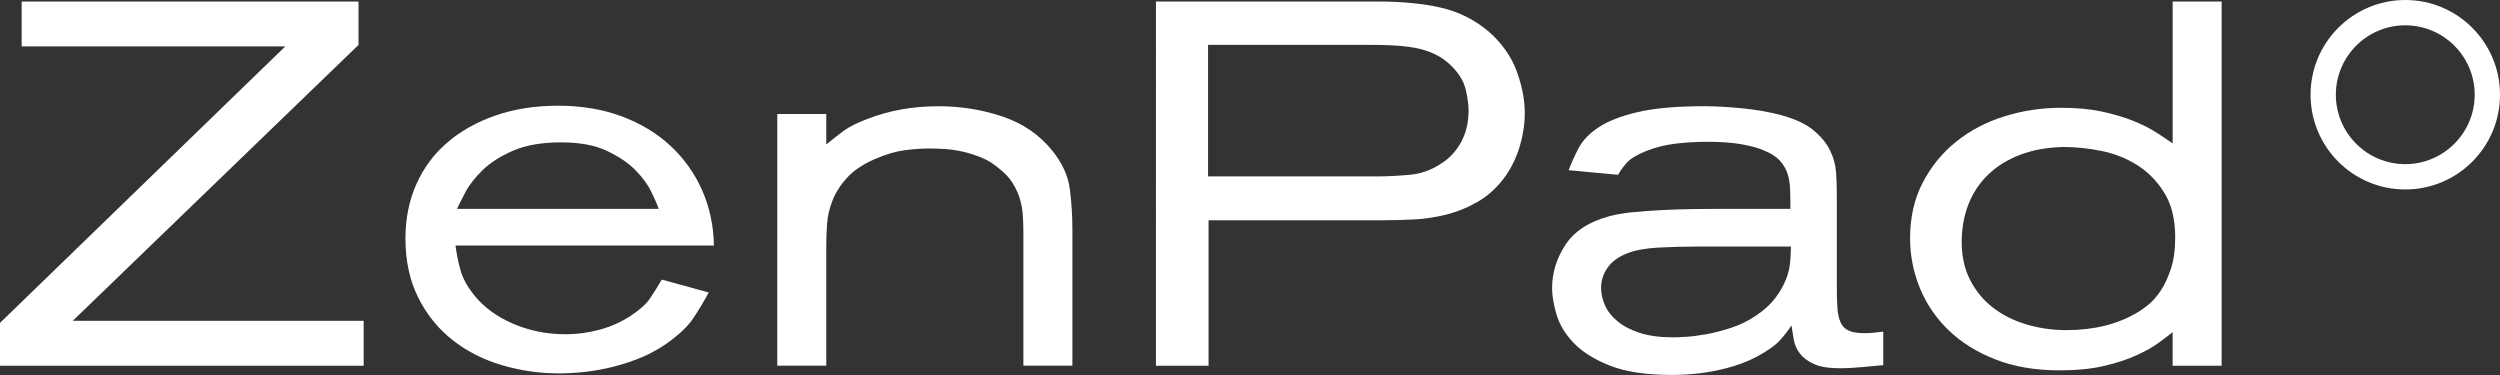
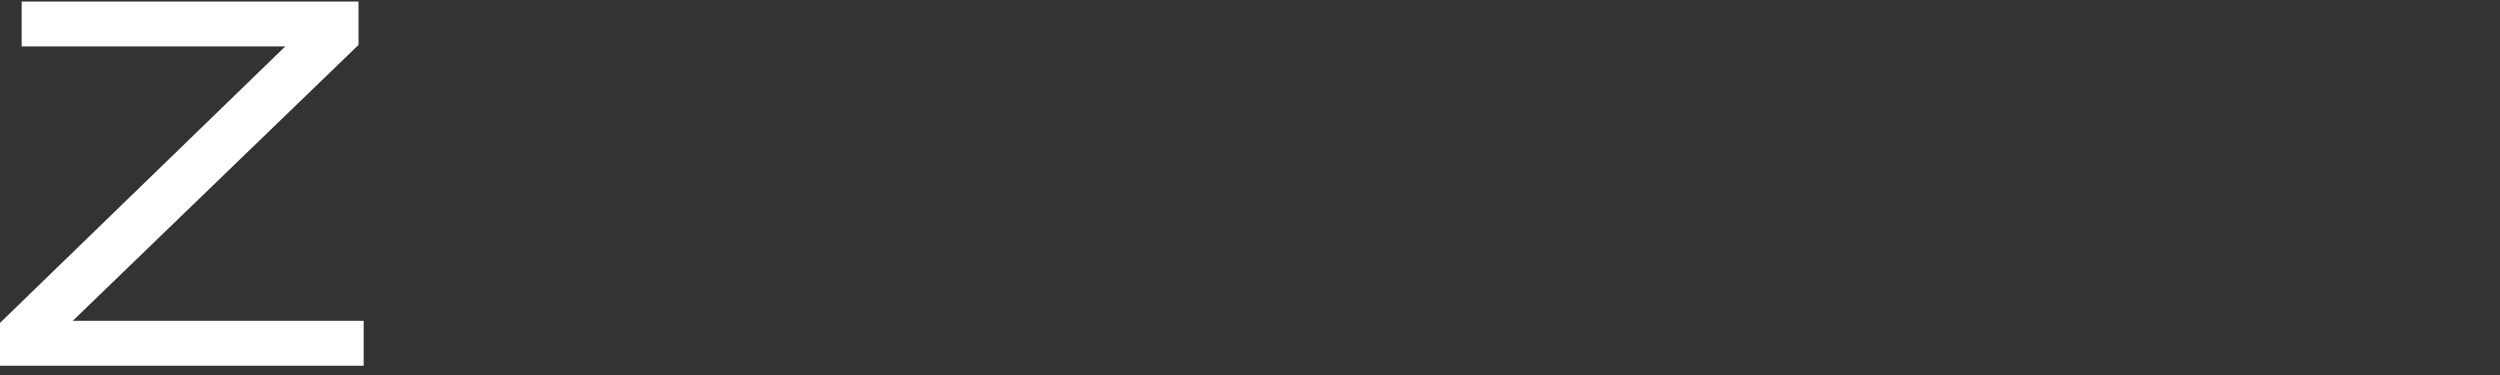
<svg xmlns="http://www.w3.org/2000/svg" id="Ebene_1" data-name="Ebene 1" viewBox="0 0 1044.32 156.64">
  <rect x="0" y="0" width="1044.32" height="156.64" fill="#333333" stroke="none" />
  <defs>
    <style>      .cls-1 {        clip-path: url(#clippath);      }      .cls-2 {        fill: none;      }      .cls-2, .cls-3 {        stroke-width: 0px;      }      .cls-3 {        fill: #fff;      }    </style>
    <clipPath id="clippath">
-       <rect class="cls-2" width="1044.32" height="156.64" />
-     </clipPath>
+       </clipPath>
  </defs>
  <polygon class="cls-3" points="9.05 .64 9.05 19.38 119.17 19.38 0 134.88 0 152.77 151.91 152.77 151.91 134.02 30.38 134.02 149.76 18.76 149.76 .64 9.05 .64" />
  <g class="cls-1">
-     <path class="cls-3" d="M275.16,87.26c-.58-1.73-1.62-4.13-3.13-7.21-1.51-3.09-3.77-6.15-6.79-9.16-3.01-3.02-6.99-5.67-11.96-7.97-4.95-2.3-11.24-3.45-18.85-3.45-8.05,0-14.73,1.15-20.04,3.45-5.31,2.29-9.59,5.03-12.82,8.18-3.23,3.16-5.63,6.25-7.21,9.26-1.59,3.02-2.73,5.32-3.44,6.9h84.25ZM296.07,122.16c-2.01,3.74-4.17,7.33-6.47,10.77-2.29,3.45-6.1,7.04-11.41,10.78-4.03,2.73-8.15,4.88-12.39,6.46-4.24,1.58-8.33,2.8-12.28,3.66-3.96.86-7.65,1.43-11.1,1.72-3.44.29-6.32.44-8.62.44-8.33,0-16.38-1.16-24.13-3.45-7.76-2.29-14.63-5.78-20.58-10.46-5.96-4.66-10.74-10.56-14.33-17.66-3.59-7.11-5.39-15.4-5.39-24.89,0-8.18,1.51-15.69,4.52-22.51,3.02-6.82,7.33-12.65,12.94-17.46,5.6-4.81,12.3-8.59,20.14-11.31,7.83-2.73,16.56-4.09,26.18-4.09s18.6,1.47,26.5,4.42c7.9,2.95,14.69,7.03,20.37,12.28,5.67,5.26,10.09,11.43,13.25,18.54,3.16,7.11,4.81,14.84,4.95,23.16h-107.95c.42,3.31,1.11,6.68,2.04,10.13.93,3.44,2.84,6.97,5.72,10.56,4.01,5.03,9.44,9.01,16.26,11.96,6.82,2.95,14.19,4.42,22.08,4.42,4.75,0,9.49-.65,14.22-1.94,4.75-1.29,9.05-3.24,12.93-5.82,3.73-2.43,6.43-4.88,8.08-7.32,1.65-2.45,3.27-5.03,4.85-7.76l19.61,5.39Z" />
-     <path class="cls-3" d="M345.19,60.33c2.44-2.01,4.83-3.88,7.12-5.6,2.31-1.73,5.76-3.44,10.37-5.17,8.92-3.44,18.71-5.18,29.37-5.18,9.35,0,18.27,1.44,26.77,4.31,8.49,2.88,15.4,7.61,20.73,14.22,4.18,5.17,6.62,10.52,7.34,16.05.72,5.53,1.08,11.17,1.08,16.91v56.88h-20.47v-55.6c0-2.29-.08-4.63-.22-7-.14-2.37-.54-4.67-1.19-6.9-.65-2.23-1.65-4.44-3.02-6.68-1.37-2.22-3.26-4.27-5.7-6.14-2.31-2.01-4.78-3.56-7.44-4.62-2.67-1.08-5.28-1.91-7.87-2.49-2.58-.57-5.06-.93-7.44-1.07-2.37-.14-4.42-.22-6.14-.22-3.44,0-7.04.24-10.77.76-3.75.5-7.91,1.75-12.51,3.77-4.88,2.15-8.69,4.74-11.42,7.75-2.73,3.02-4.74,6.18-6.03,9.49-1.3,3.31-2.06,6.57-2.27,9.81-.22,3.23-.32,6.29-.32,9.15v49.99h-20.47V47.61h20.47v12.71Z" />
-     <path class="cls-3" d="M574.89,73.69c4.3,0,8.9-.22,13.79-.65,4.88-.42,9.33-2.01,13.35-4.74,3.31-2.01,6.03-4.92,8.19-8.72,2.16-3.81,3.24-8.3,3.24-13.47,0-2.45-.4-5.35-1.19-8.72-.8-3.38-2.77-6.64-5.93-9.82-2.16-2.14-4.56-3.84-7.21-5.06-2.67-1.22-5.47-2.09-8.41-2.59-2.94-.5-5.96-.82-9.05-.97-3.09-.14-6.14-.21-9.16-.21h-67.87v54.94h70.25ZM575.75.64c10.05,0,18.81.87,26.28,2.59,7.47,1.73,14.15,5.1,20.04,10.13,5.46,4.89,9.31,10.38,11.53,16.48,2.22,6.11,3.34,11.89,3.34,17.35,0,4.6-.68,9.19-2.05,13.79-1.37,4.59-3.34,8.76-5.93,12.49-3.31,4.6-7.11,8.15-11.42,10.67-4.31,2.51-8.77,4.34-13.36,5.49-4.6,1.16-9.15,1.83-13.68,2.05-4.53.22-8.73.33-12.61.33h-73.04v60.76h-21.98V.64h92.87Z" />
    <path class="cls-3" d="M709.77,102.99c-6.04,0-11.71.14-17.03.43-5.31.29-9.62,1.08-12.92,2.37-3.74,1.44-6.5,3.46-8.3,6.04-1.8,2.58-2.7,5.39-2.7,8.4,0,2.45.55,4.88,1.63,7.34,1.07,2.44,2.83,4.66,5.28,6.67,2.44,2.02,5.56,3.63,9.37,4.85,3.8,1.22,8.44,1.83,13.9,1.83.86,0,2.55-.06,5.06-.21,2.52-.14,5.39-.5,8.62-1.08,3.24-.57,6.72-1.47,10.45-2.69,3.73-1.22,7.18-2.91,10.35-5.07,3.44-2.29,6.13-4.74,8.08-7.32,1.93-2.58,3.41-5.13,4.41-7.65,1.01-2.51,1.63-4.99,1.83-7.44.22-2.44.32-4.6.32-6.46h-38.35ZM655.25,71.1c1.15-3.01,2.55-6.1,4.2-9.27,1.65-3.15,4.42-6.03,8.29-8.62,3.89-2.59,9.31-4.71,16.27-6.36,6.96-1.65,16.27-2.48,27.9-2.48,4.6,0,9.84.29,15.73.87,5.89.57,11.28,1.5,16.17,2.8,5.88,1.58,10.41,3.66,13.58,6.25,3.16,2.59,5.49,5.38,7,8.4,1.51,3.01,2.37,6.15,2.59,9.37.21,3.24.31,6.29.31,9.16v38.14c0,3.44.07,6.42.22,8.94.14,2.51.57,4.6,1.29,6.25.72,1.65,1.87,2.84,3.45,3.56,1.58.72,3.81,1.07,6.69,1.07,1.29,0,2.57-.06,3.87-.22,1.29-.14,2.59-.29,3.88-.43v14c-3.3.29-6.46.58-9.48.87-3.01.28-5.89.43-8.62.43-4.6,0-8.19-.58-10.77-1.73-2.59-1.15-4.57-2.62-5.93-4.42-1.37-1.79-2.23-3.73-2.58-5.81-.36-2.08-.69-4.06-.97-5.93-1.29,2.01-2.87,4.06-4.74,6.13-1.87,2.09-5.03,4.35-9.48,6.8-4.6,2.44-9.99,4.34-16.16,5.71-6.18,1.36-12.71,2.04-19.62,2.04-10.77,0-19.46-1.32-26.07-3.98-6.61-2.65-11.67-5.89-15.19-9.69-3.52-3.8-5.86-7.8-7-11.96-1.15-4.16-1.73-7.68-1.73-10.56,0-6.47,1.87-12.54,5.61-18.21,3.73-5.67,9.92-9.67,18.53-11.96,2.73-.72,5.96-1.26,9.69-1.62,3.74-.36,7.68-.65,11.86-.87,4.16-.21,8.33-.35,12.49-.42,4.16-.07,8.04-.11,11.64-.11h29.74c0-2.88-.04-5.53-.12-7.97-.07-2.45-.43-4.67-1.08-6.68-.64-2.02-1.72-3.84-3.23-5.5-1.5-1.65-3.7-3.05-6.57-4.2-2.16-1.01-5.21-1.86-9.15-2.58-3.96-.72-8.8-1.08-14.55-1.08-4.45,0-8.84.25-13.14.76-4.31.5-8.48,1.54-12.51,3.12-3.88,1.58-6.57,3.23-8.08,4.96-1.51,1.72-2.7,3.37-3.56,4.95l-20.68-1.94Z" />
    <path class="cls-3" d="M862.01,61.4c-6.74.14-12.76,1.22-18.06,3.23-5.31,2.02-9.77,4.78-13.43,8.31-3.65,3.51-6.41,7.68-8.28,12.49-1.86,4.81-2.78,10.02-2.78,15.63,0,6.03,1.17,11.34,3.54,15.94,2.36,4.6,5.55,8.44,9.56,11.53,4.02,3.09,8.67,5.42,13.97,7,5.3,1.57,10.82,2.37,16.56,2.37,11.6,0,21.49-2.44,29.66-7.32,1.29-.72,2.83-1.8,4.62-3.24,1.79-1.44,3.51-3.38,5.16-5.82,1.65-2.44,3.08-5.49,4.29-9.15,1.22-3.66,1.83-8.08,1.83-13.25,0-7.47-1.51-13.65-4.52-18.53-3.01-4.88-6.8-8.76-11.39-11.64-4.58-2.88-9.61-4.85-15.05-5.93-5.44-1.08-10.67-1.62-15.68-1.62M907.57.64h20.47v152.13h-20.47v-14c-1.44,1.14-3.37,2.62-5.81,4.41-2.45,1.8-5.58,3.56-9.38,5.28-3.8,1.73-8.33,3.2-13.57,4.42-5.24,1.22-11.38,1.83-18.42,1.83-10.05,0-18.96-1.51-26.72-4.52-7.76-3.01-14.3-7.08-19.61-12.17-5.31-5.11-9.34-11-12.07-17.68-2.73-6.68-4.09-13.61-4.09-20.79,0-8.76,1.75-16.52,5.28-23.27,3.52-6.75,8.18-12.47,14-17.13,5.82-4.67,12.53-8.19,20.15-10.56,7.62-2.38,15.52-3.56,23.7-3.56,6.46,0,12.17.53,17.13,1.61,4.96,1.08,9.3,2.38,13.04,3.88,3.73,1.51,6.93,3.12,9.59,4.85,2.66,1.72,4.92,3.22,6.79,4.52V.64Z" />
-     <path class="cls-3" d="M1044.32,39.57C1044.32,17.72,1026.6,0,1004.76,0s-39.57,17.72-39.57,39.57,17.71,39.57,39.57,39.57,39.56-17.72,39.56-39.57M1033.75,39.57c0,15.99-13.01,29-29,29s-29-13.01-29-29,13.01-29,29-29,29,13.01,29,29" />
  </g>
</svg>